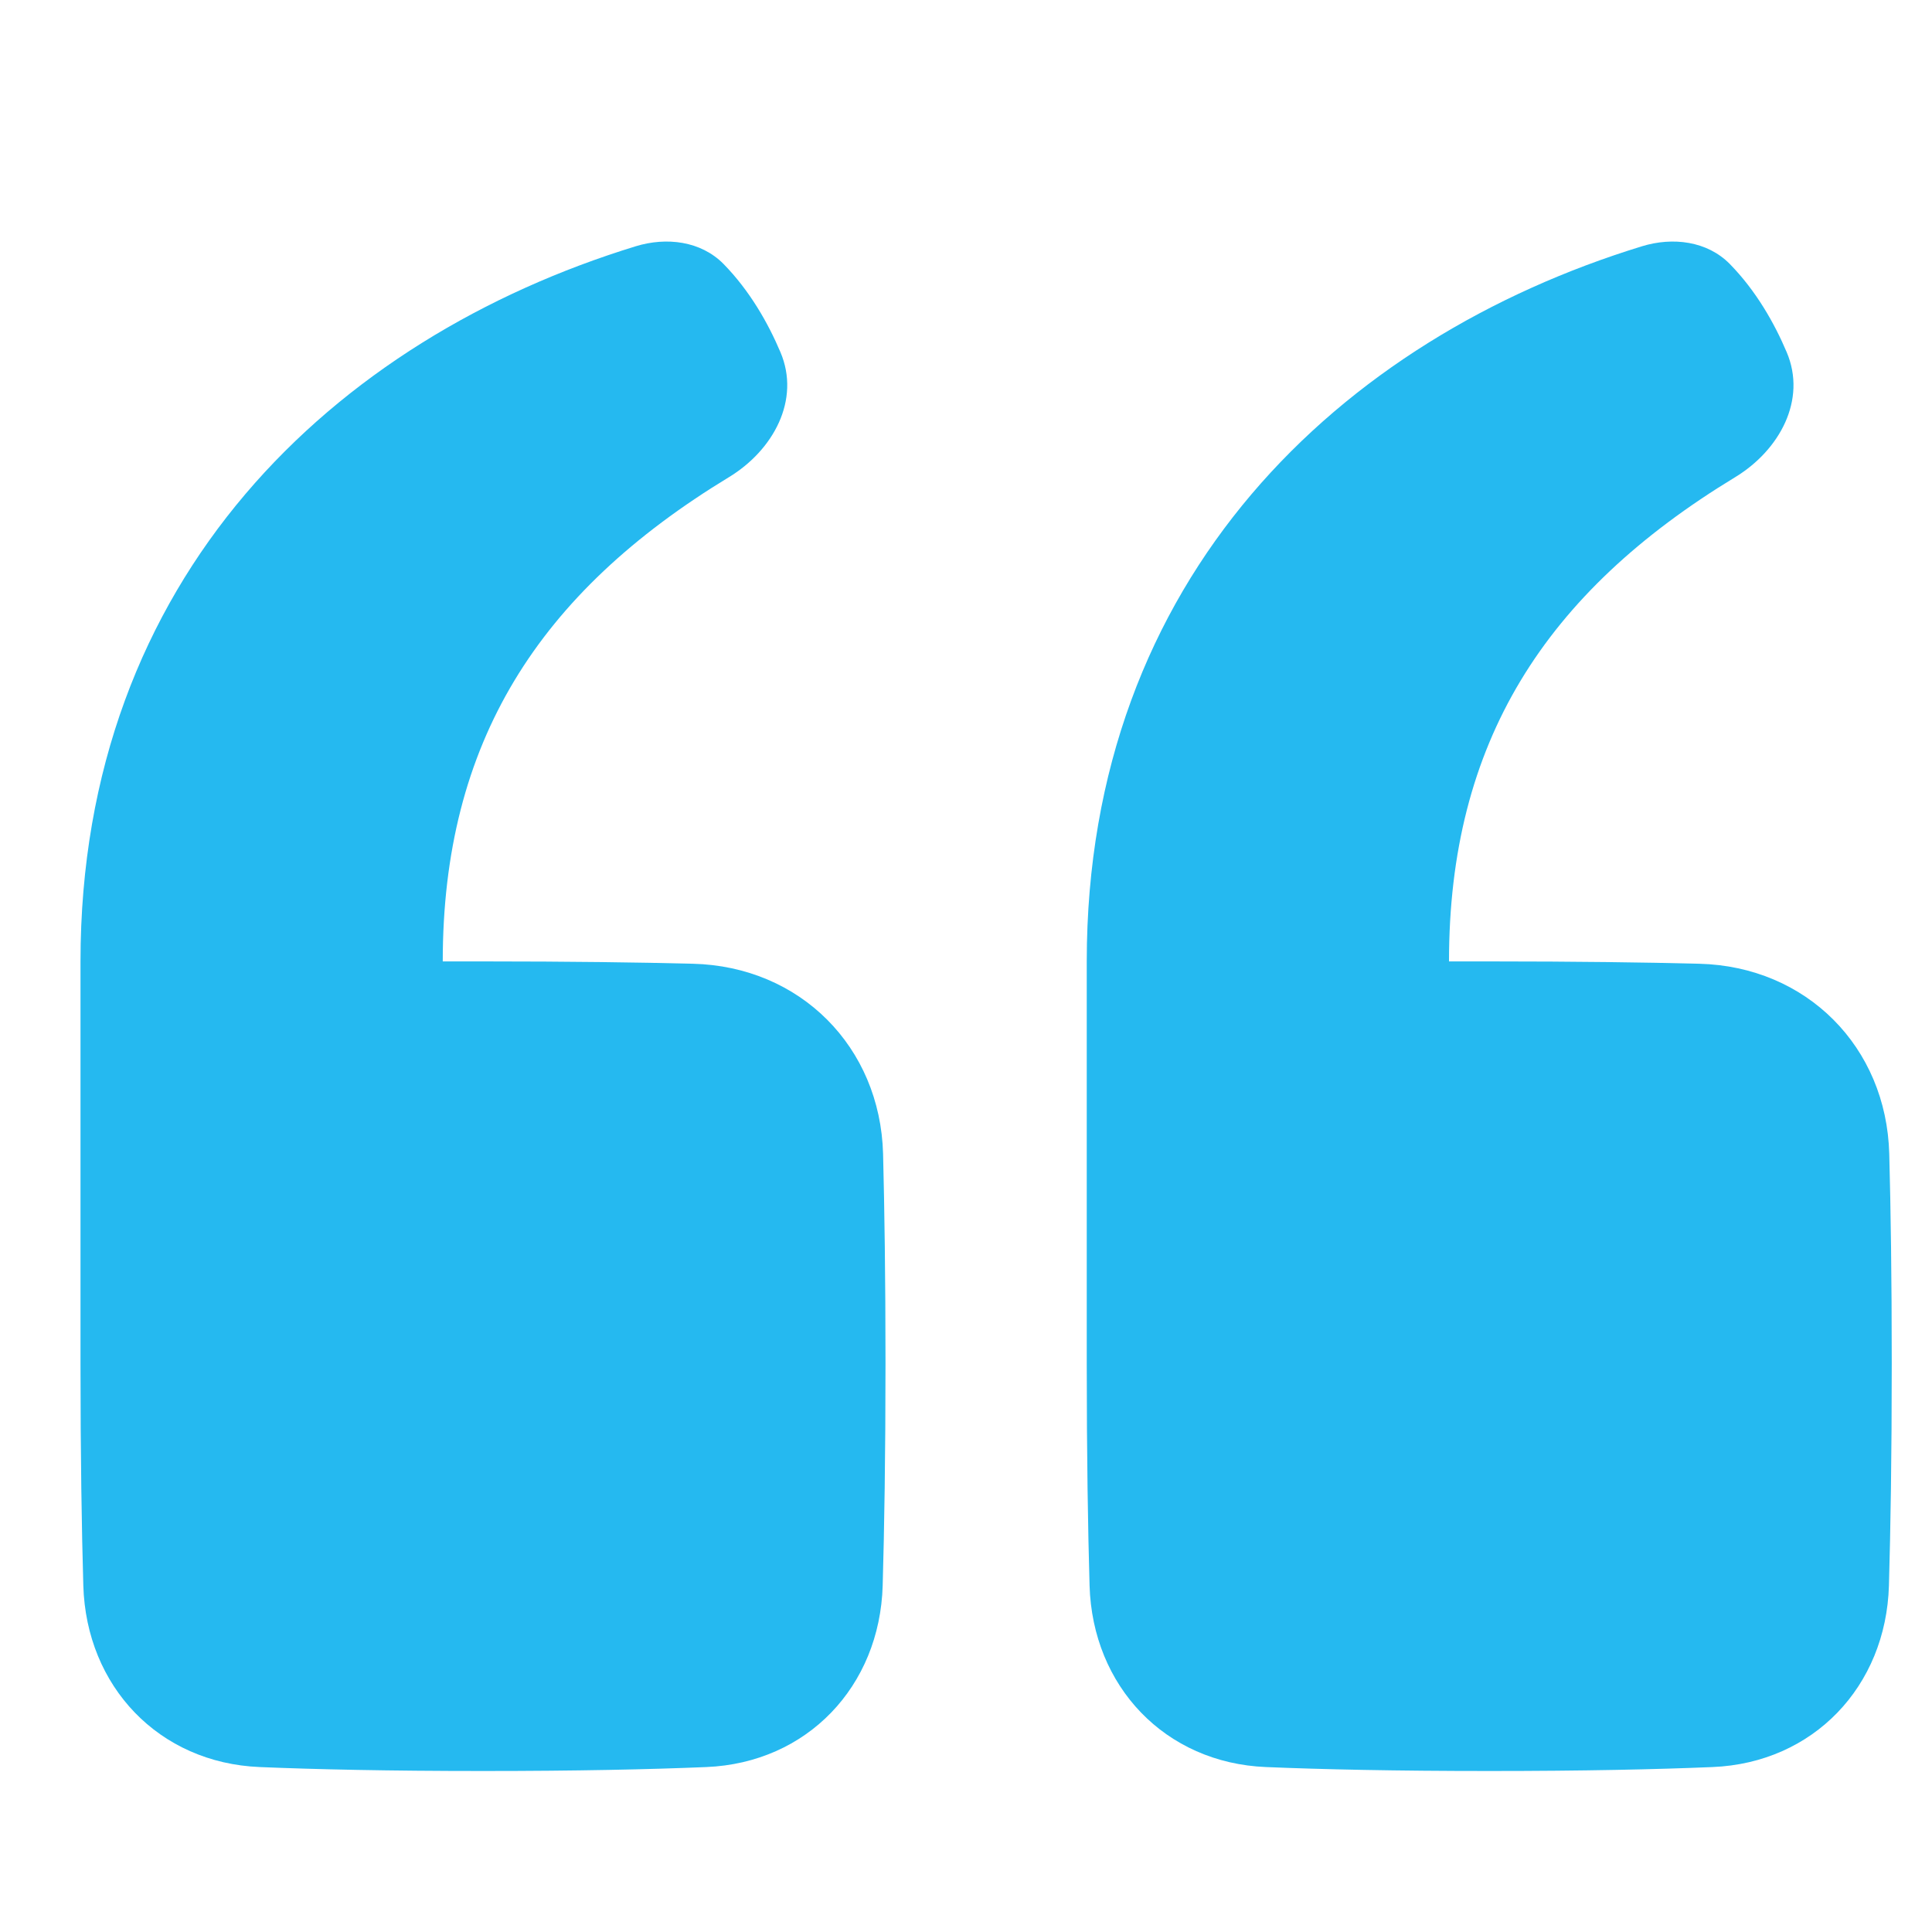
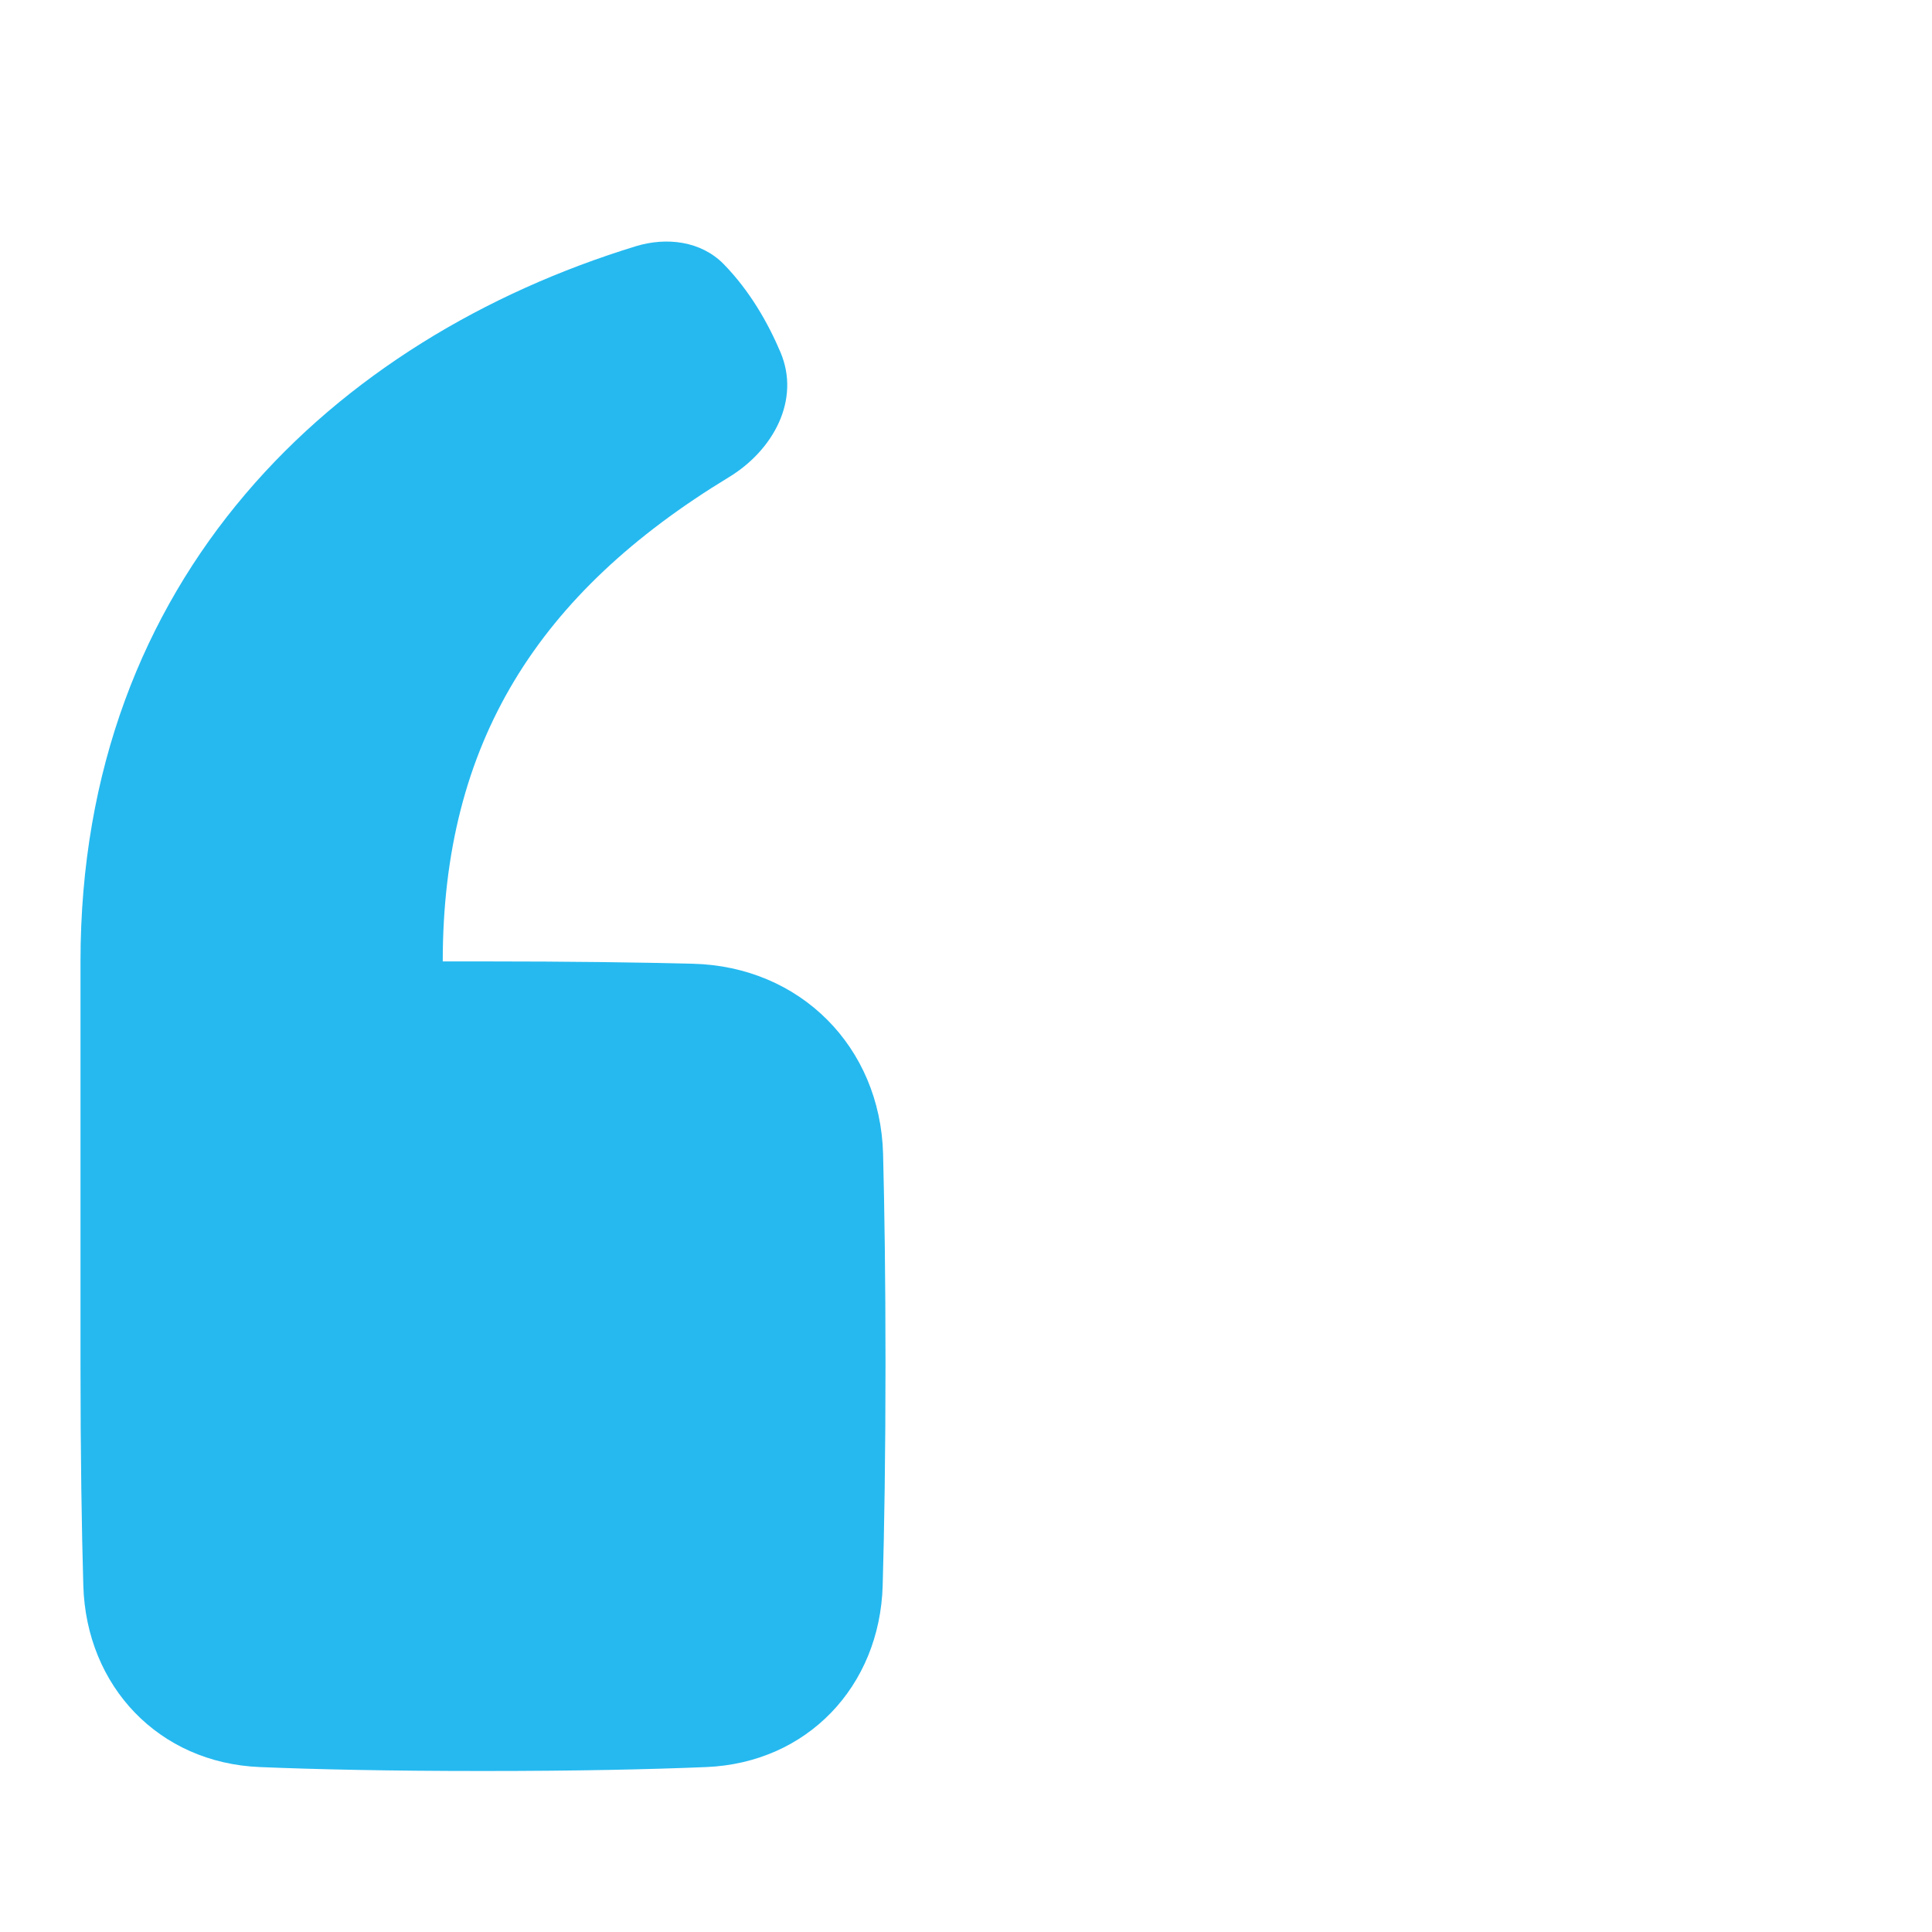
<svg xmlns="http://www.w3.org/2000/svg" width="24px" height="24px" viewBox="0 0 24 24" version="1.1">
  <title>Icons / Quote</title>
  <g id="Symbols" stroke="none" stroke-width="1" fill="none" fill-rule="evenodd">
    <g id="Icons-/-Quote" fill="#25B9F0" fill-rule="nonzero">
      <g id="interface-text-formatting-quotation" transform="translate(12.25, 12.5) scale(-1, -1) translate(-12.25, -12.5) translate(1, 3)">
-         <path d="M2.227,0.049 C0.974,0.1 0.071,1.051 0.035,2.304 C0.015,3.002 0,3.908 0,5.064 C0,6.135 0.013,6.991 0.031,7.666 C0.066,8.997 1.061,9.995 2.392,10.028 C3.063,10.045 3.919,10.057 5,10.057 L5.5,10.057 C5.5,12.772 4.315,14.634 1.944,16.073 C1.394,16.408 1.053,17.032 1.305,17.625 C1.459,17.988 1.686,18.388 2.012,18.721 C2.293,19.006 2.72,19.058 3.102,18.941 C6.845,17.793 10,14.832 10,10.057 L10,5.064 C10,3.908 9.985,3.003 9.965,2.304 C9.929,1.051 9.026,0.1 7.773,0.049 C7.078,0.02 6.171,0 5,0 C3.829,0 2.922,0.02 2.227,0.049 Z" id="Path" />
        <path d="M14.727,0.049 C13.474,0.1 12.571,1.051 12.535,2.304 C12.515,3.002 12.5,3.908 12.5,5.064 C12.5,6.135 12.513,6.991 12.53,7.666 C12.566,8.997 13.561,9.995 14.892,10.028 C15.563,10.045 16.419,10.057 17.5,10.057 L18,10.057 C18,12.772 16.815,14.634 14.444,16.073 C13.894,16.408 13.553,17.032 13.805,17.625 C13.959,17.988 14.186,18.388 14.512,18.721 C14.793,19.006 15.22,19.058 15.602,18.941 C19.345,17.793 22.5,14.832 22.5,10.057 L22.5,5.064 C22.5,3.908 22.485,3.003 22.465,2.304 C22.429,1.051 21.526,0.1 20.273,0.049 C19.578,0.02 18.672,0 17.5,0 C16.328,0 15.422,0.02 14.727,0.049 Z" id="Path" />
      </g>
    </g>
  </g>
</svg>